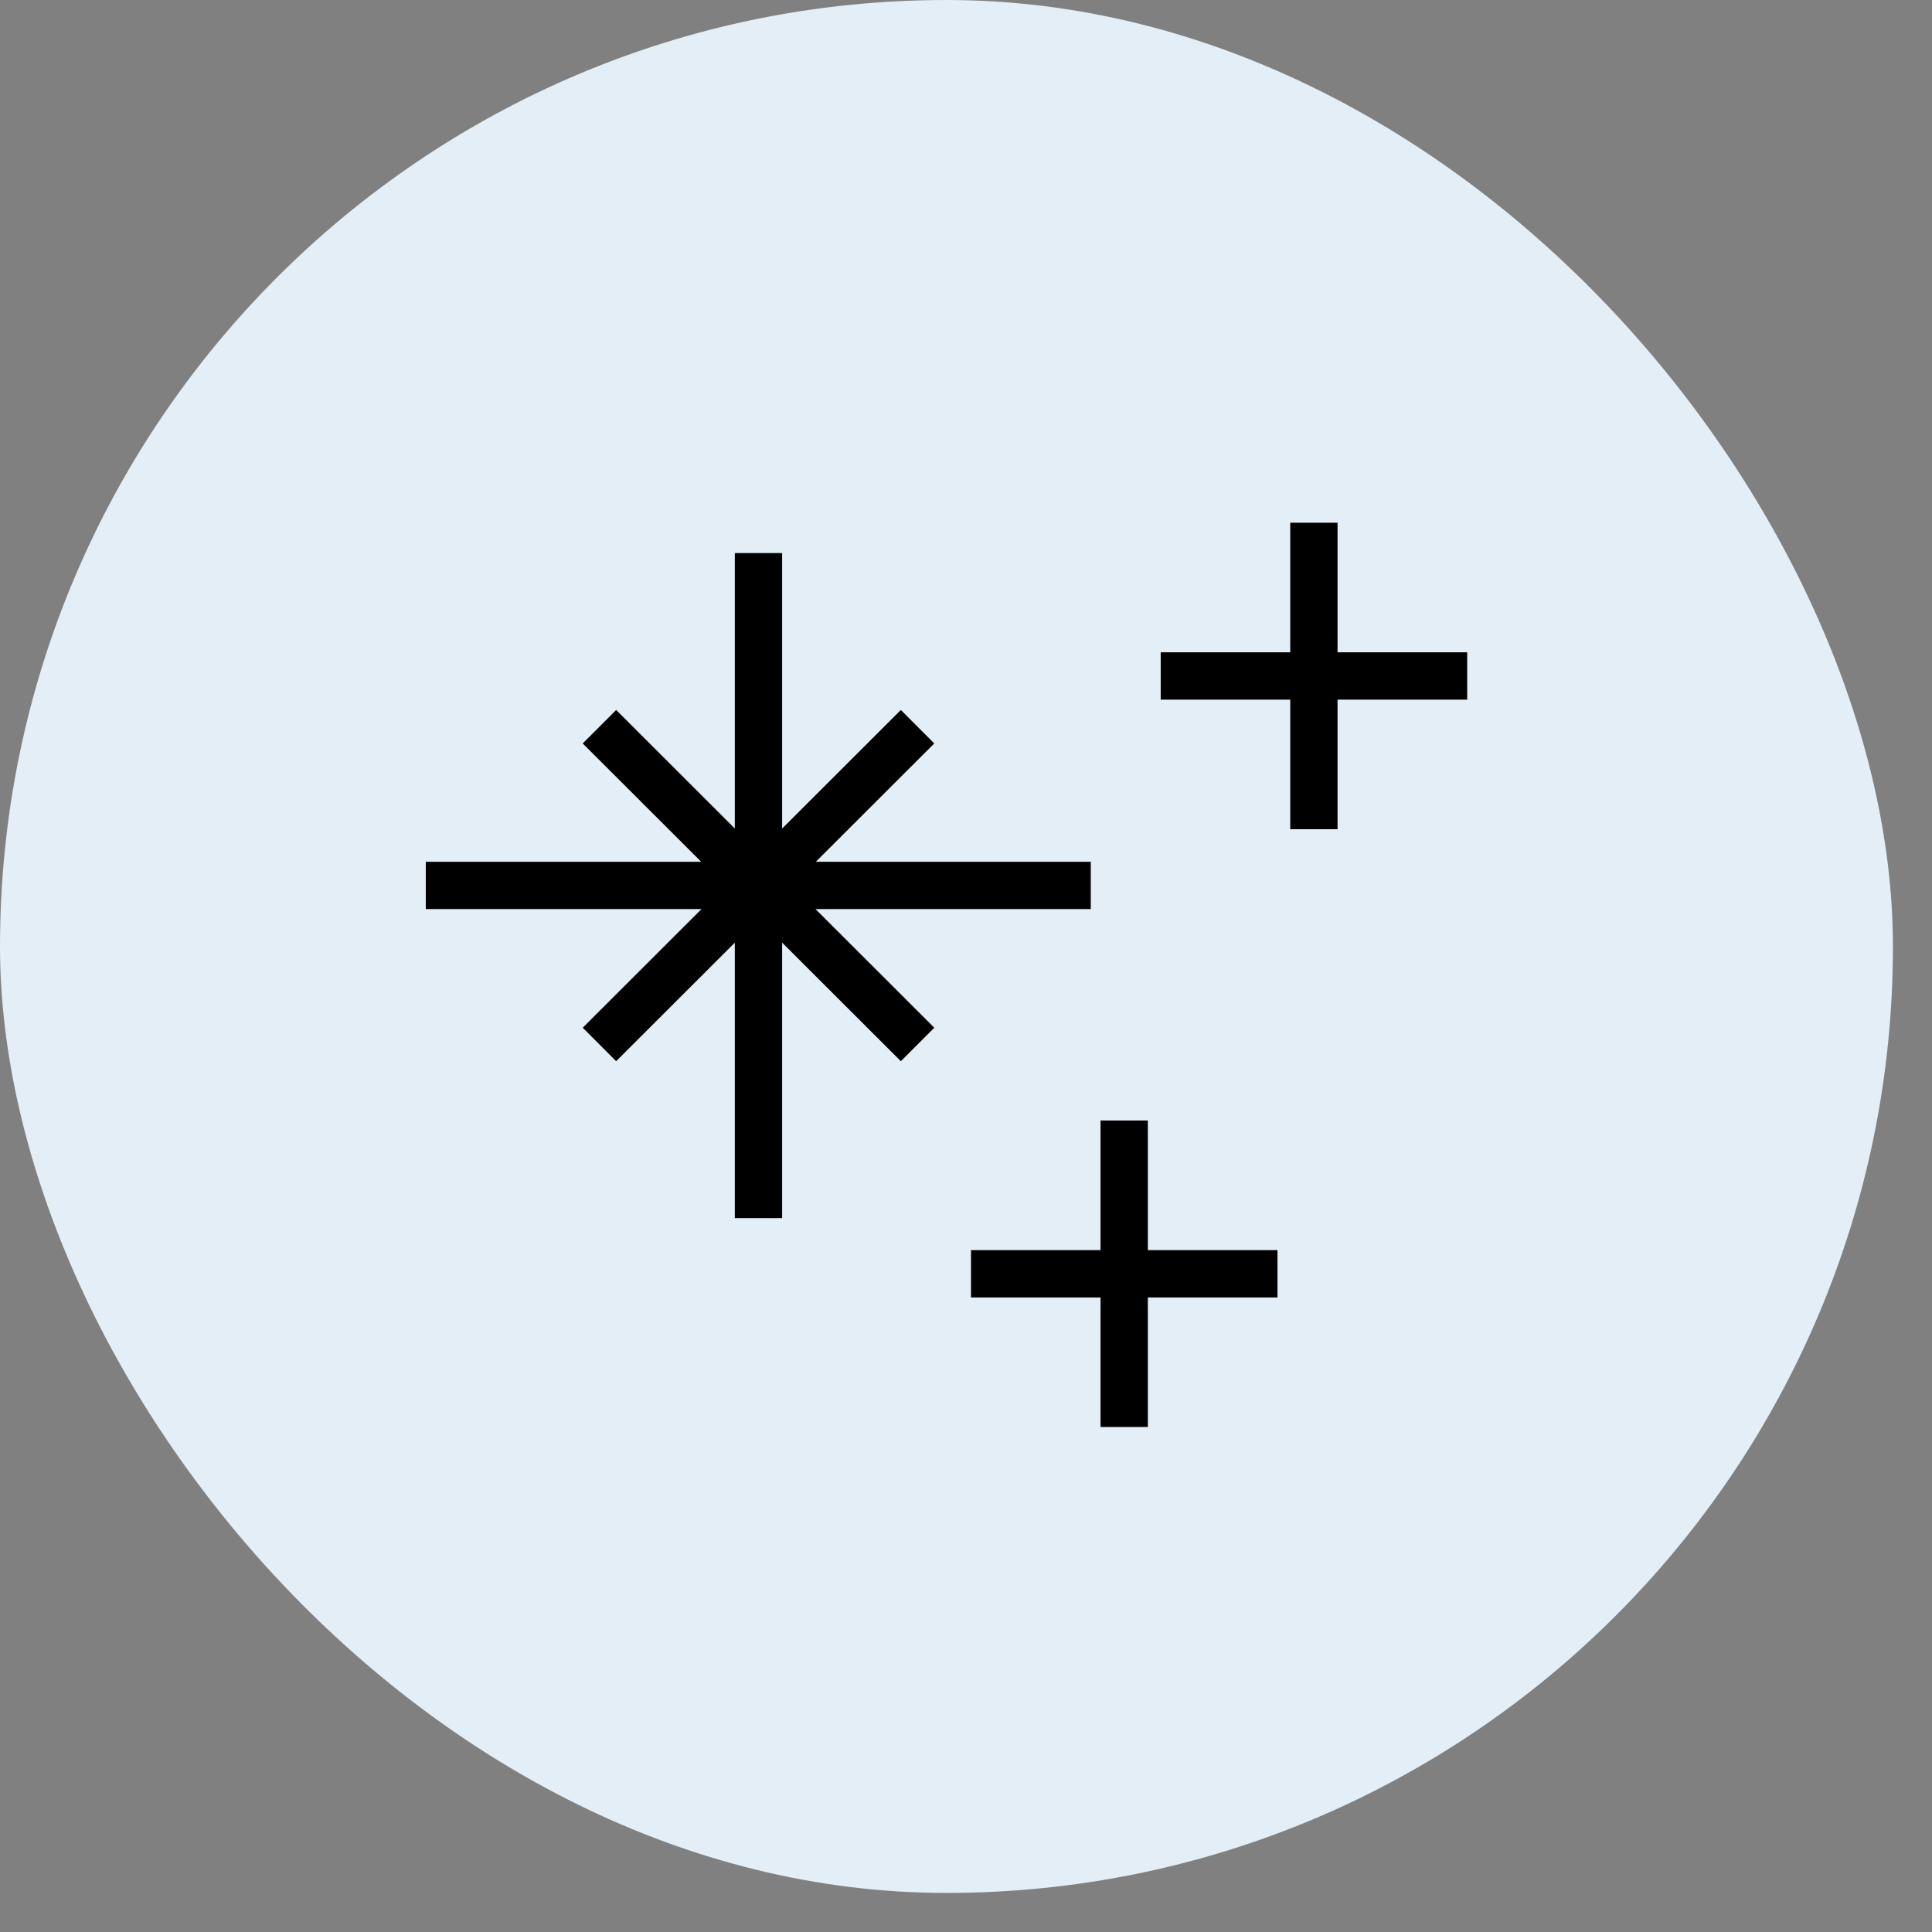
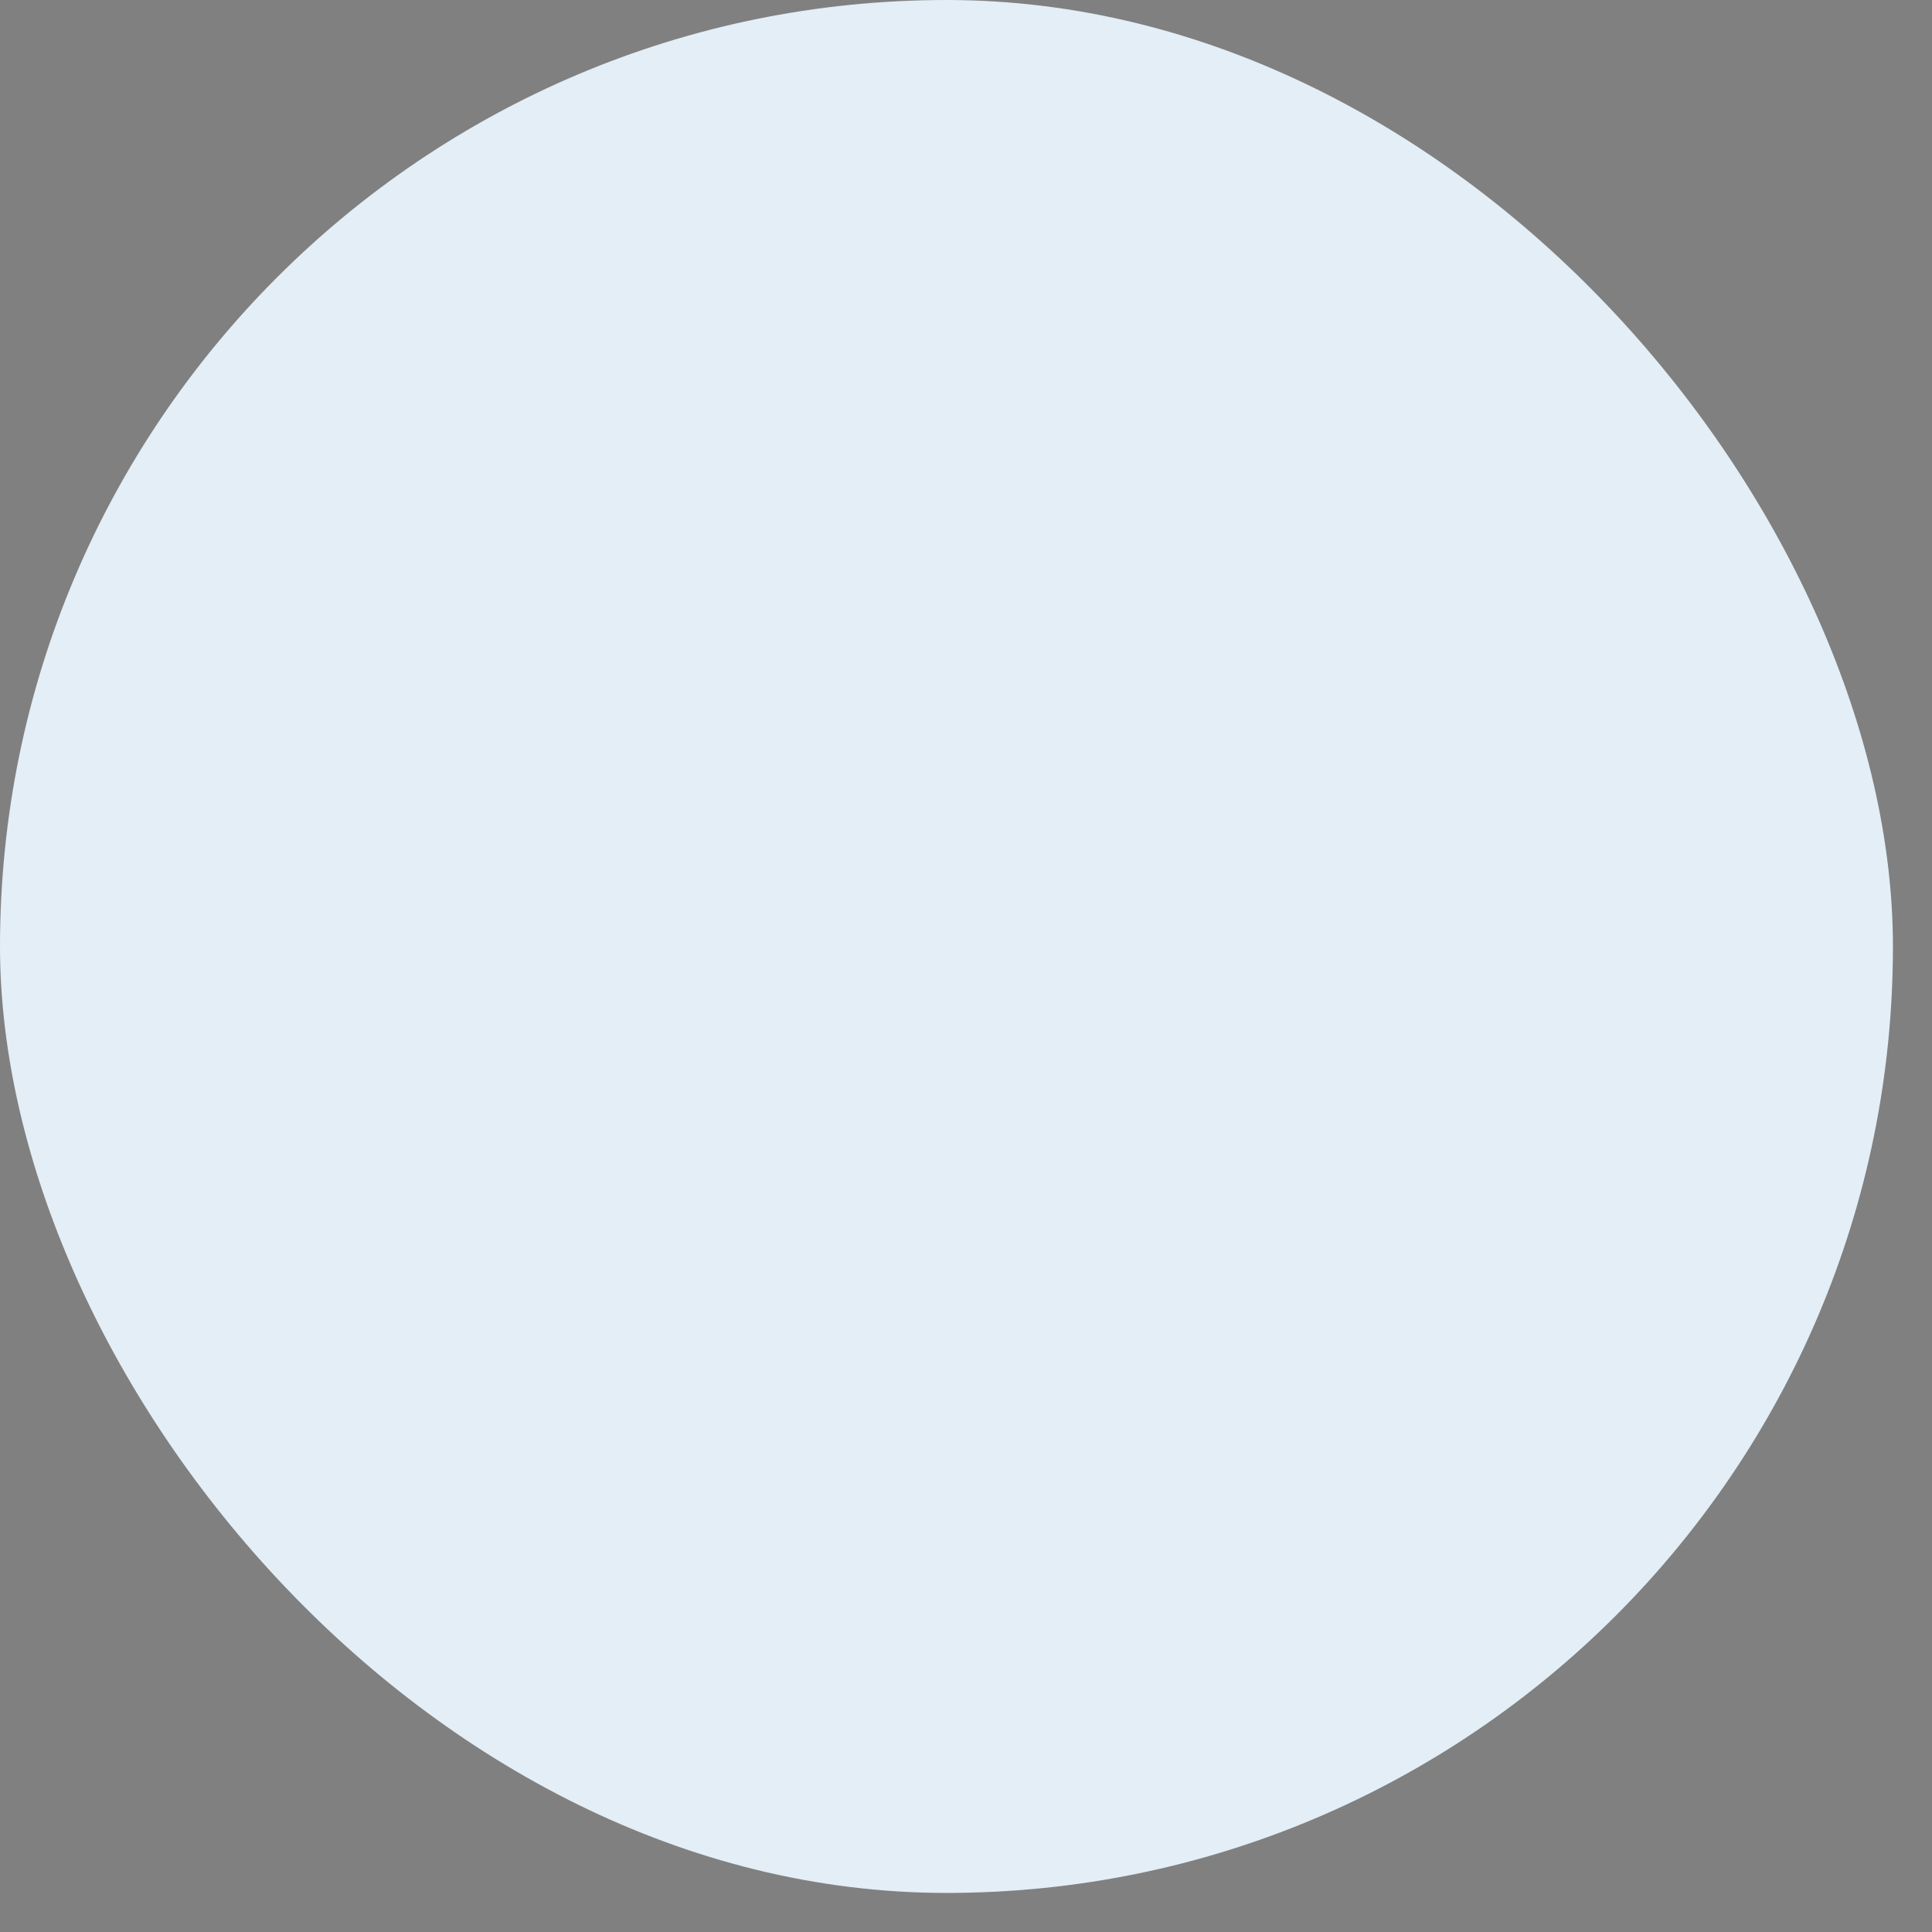
<svg xmlns="http://www.w3.org/2000/svg" width="41" height="41" viewBox="0 0 41 41" fill="none">
  <rect x="0" y="0" width="41" height="41" fill="#808080" stroke="none" />
  <rect width="40.171" height="40.171" rx="20.086" fill="#E3EEF6" />
-   <path d="M16.096 11.737V25.85M23.148 18.79H9.036M19.472 15.422L12.721 22.165M19.472 22.165L12.721 15.422M27.883 11.093V17.597M31.136 14.345H24.632M23.857 23.779V30.283M27.11 27.032H20.606" stroke="black" stroke-width="1.004" stroke-miterlimit="10" />
</svg>